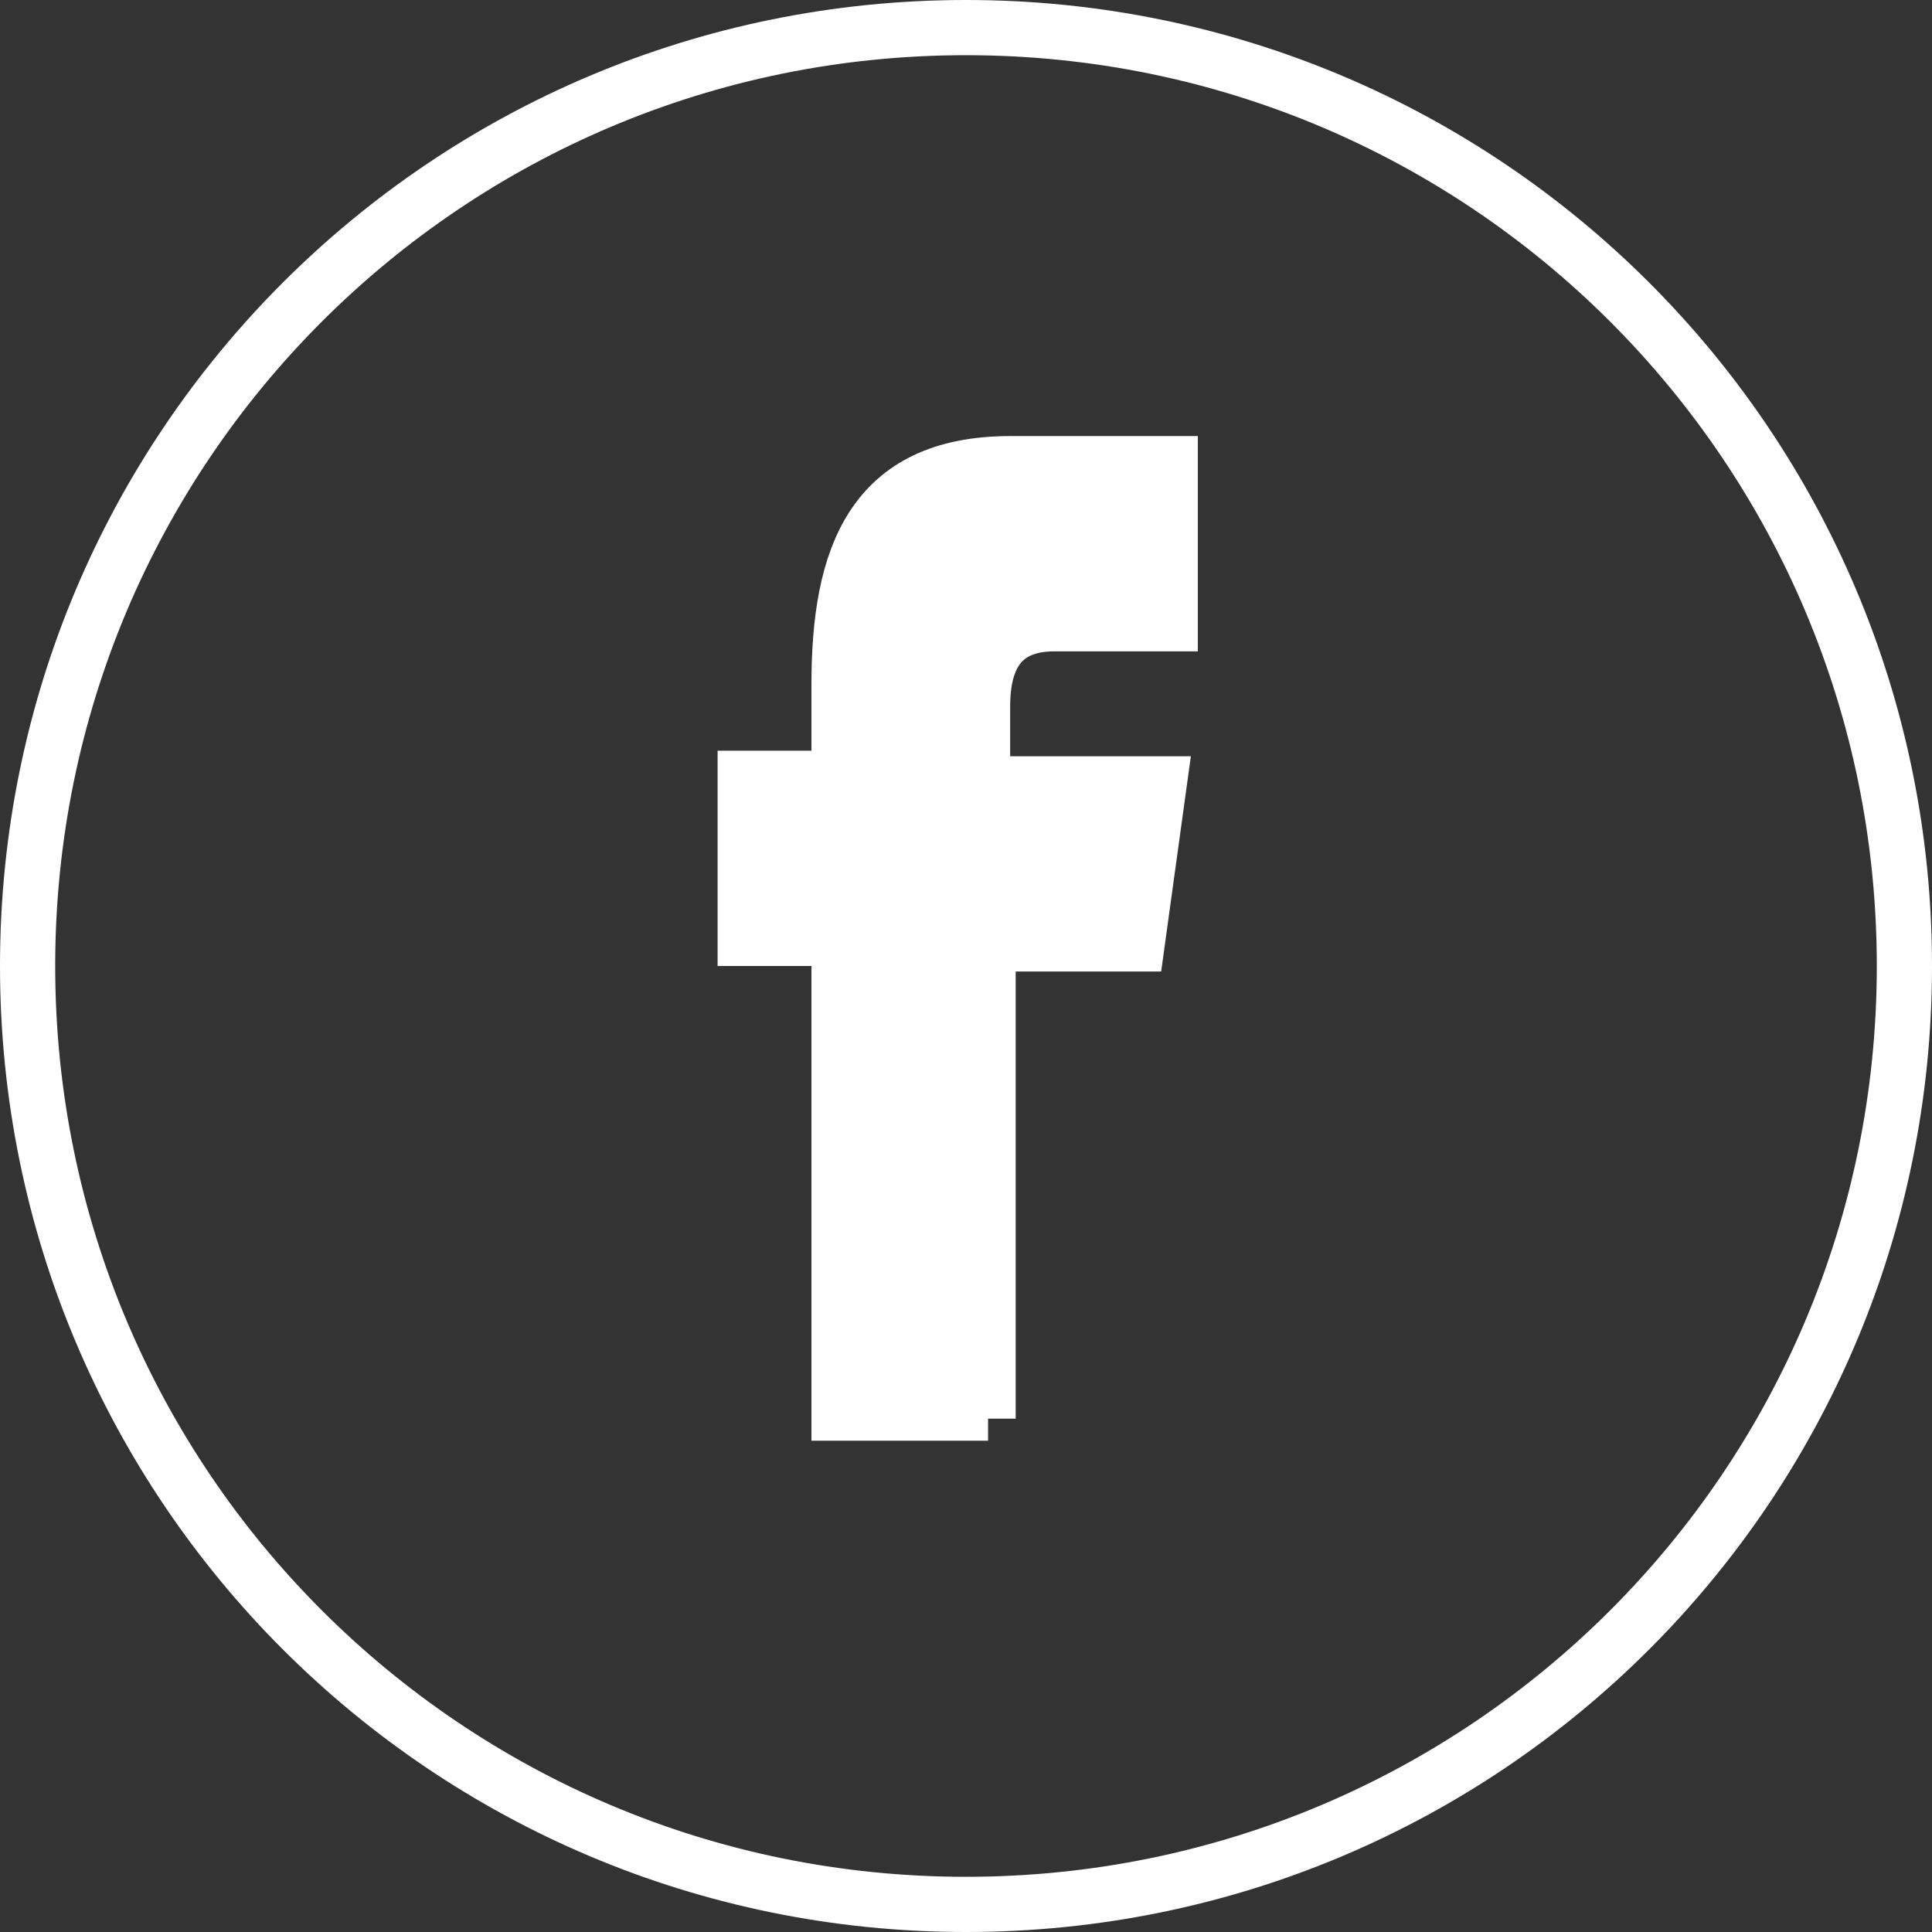
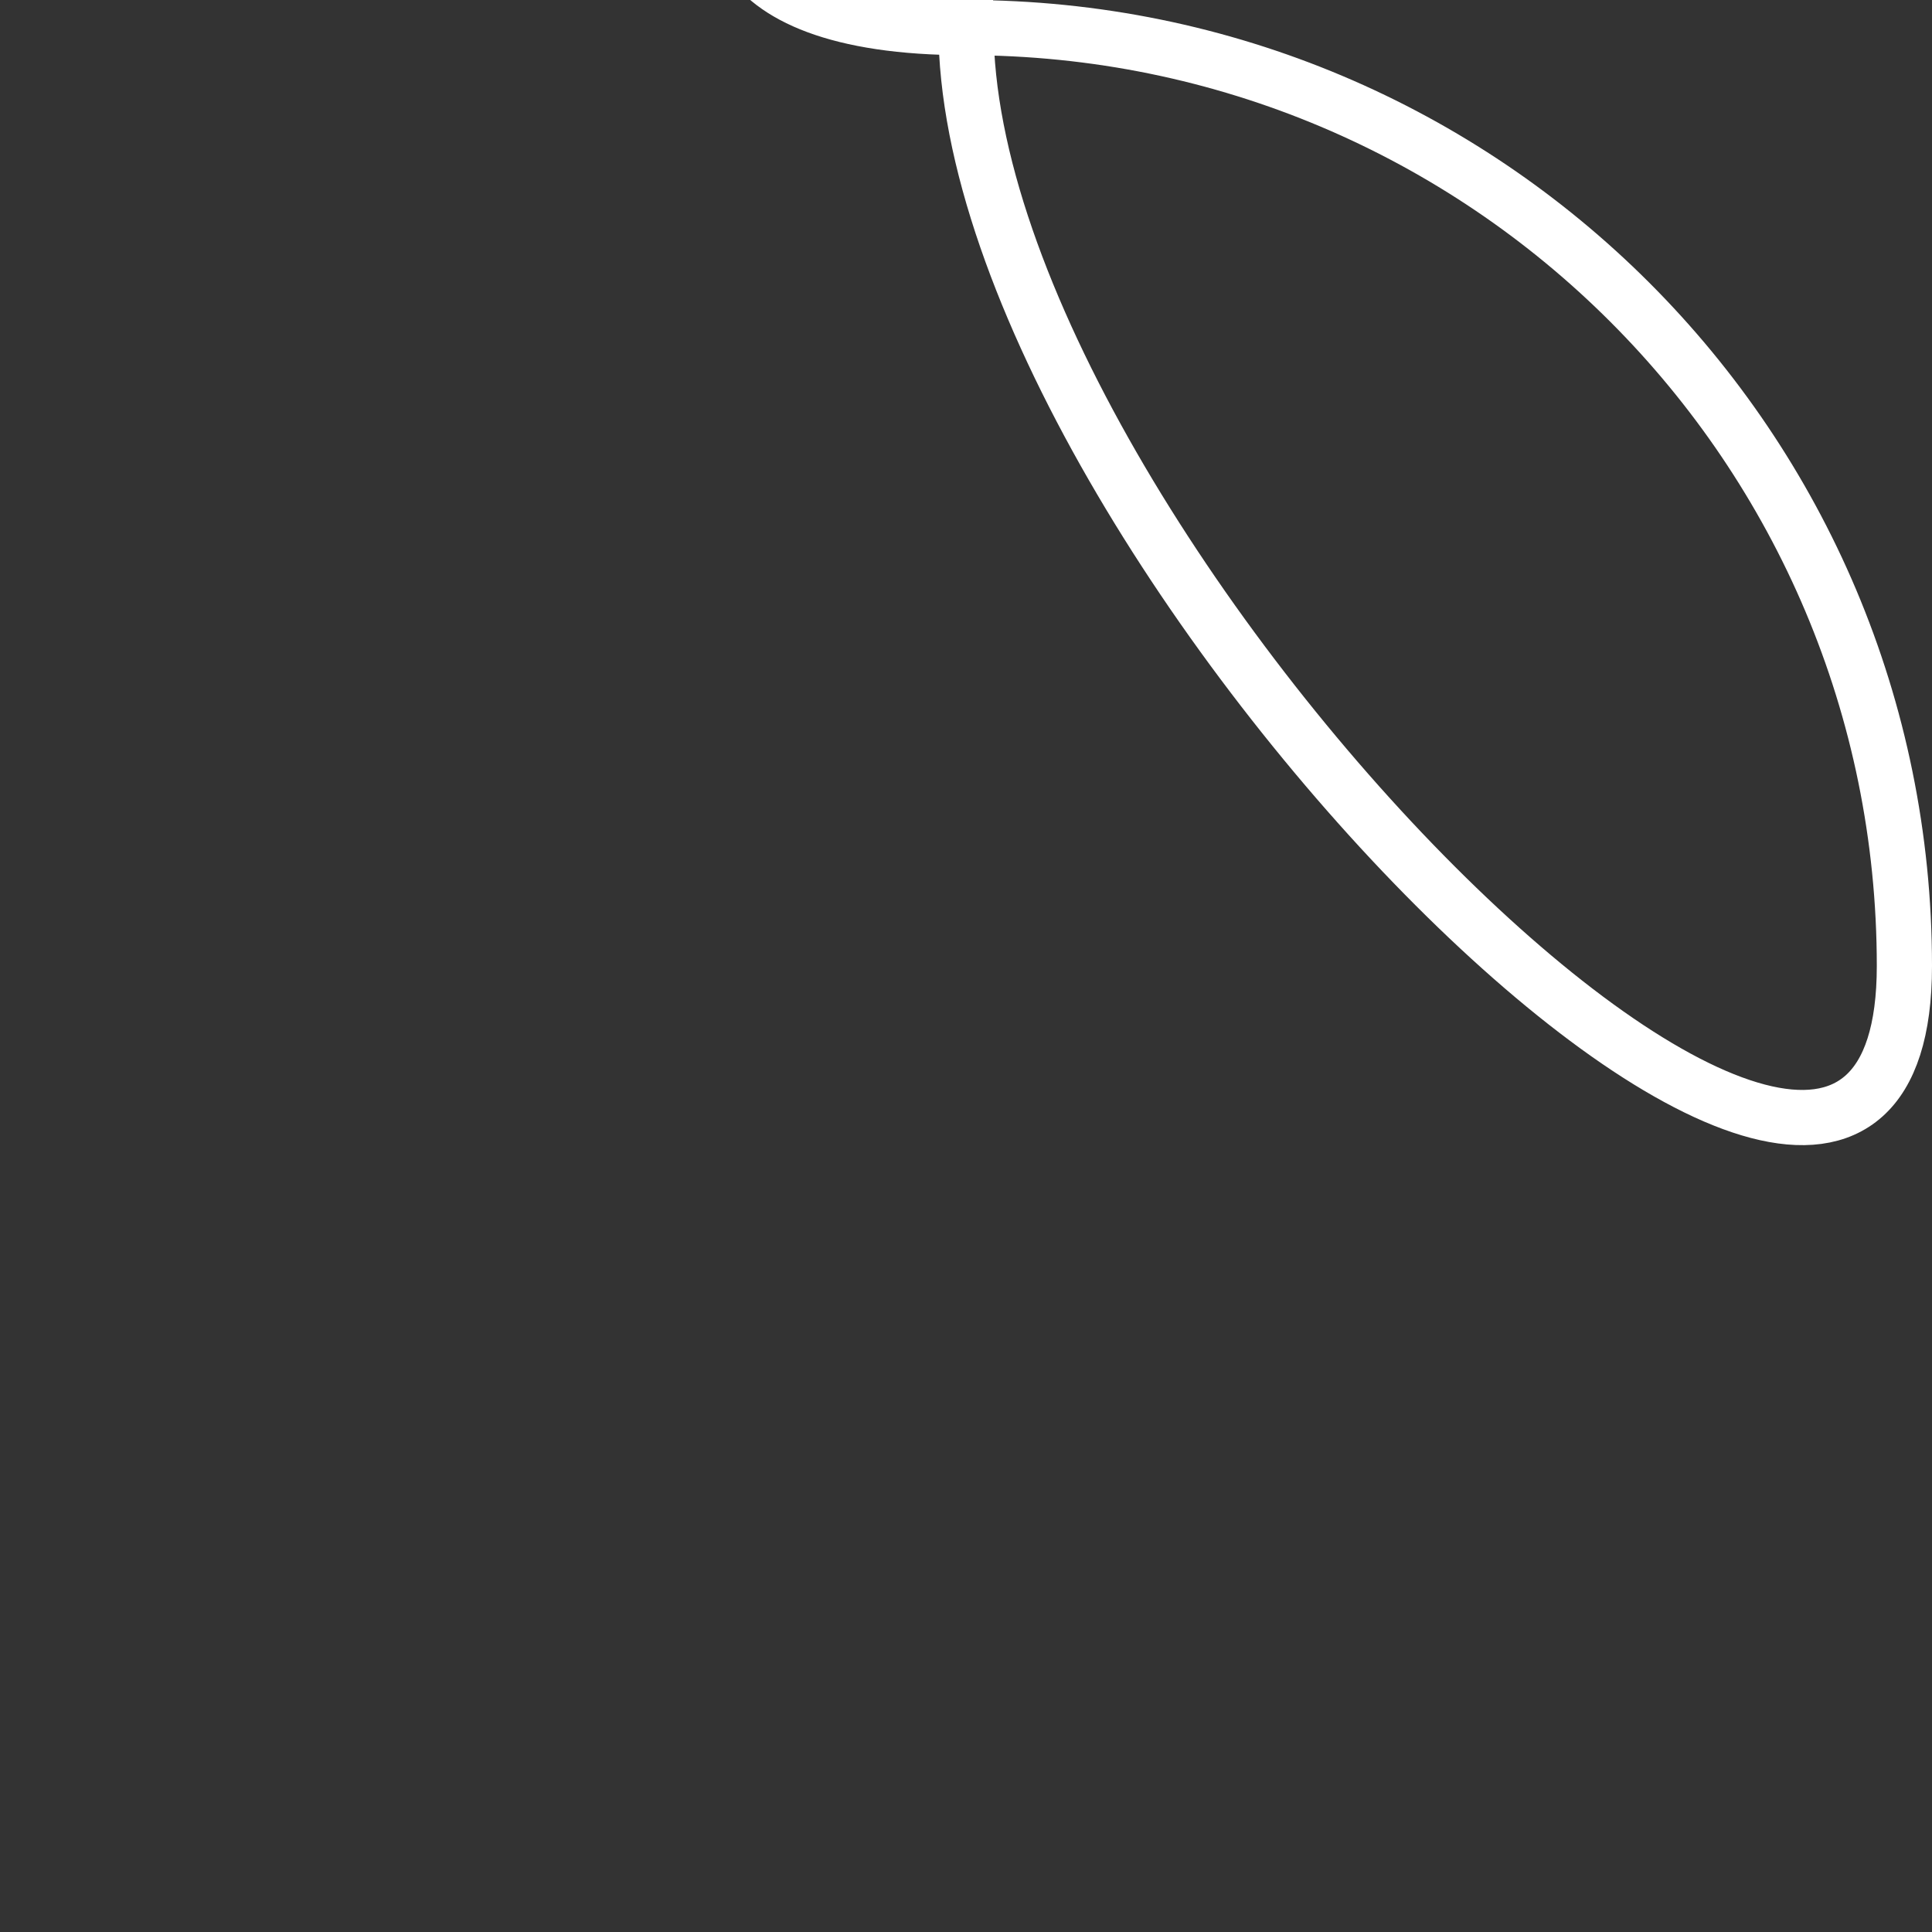
<svg xmlns="http://www.w3.org/2000/svg" version="1.1" id="Слой_1" x="0px" y="0px" width="35px" height="35px" viewBox="0 0 35 35" enable-background="new 0 0 35 35" xml:space="preserve">
  <rect x="0" y="0" width="35" height="35" fill="#333333" stroke="none" />
  <g>
-     <path fill="#FFFFFF" stroke="#FFFFFF" stroke-miterlimit="10" d="M17.9,25.7v-8.6h2.7l0.4-2.9h-3.2v-1.4c0-0.7,0.2-1.5,1.3-1.5h2.1   V8.4h-2.9c-2.5,0-3.1,1.7-3.1,4v1.7h-1.7v2.9h1.7v8.6H17.9z" />
-     <path fill-rule="evenodd" clip-rule="evenodd" fill="none" stroke="#FFFFFF" stroke-miterlimit="10" d="M17.5,0.5   c9.4,0,17,7.6,17,17s-7.6,17-17,17s-17-7.6-17-17S8.1,0.5,17.5,0.5z" />
+     <path fill-rule="evenodd" clip-rule="evenodd" fill="none" stroke="#FFFFFF" stroke-miterlimit="10" d="M17.5,0.5   c9.4,0,17,7.6,17,17s-17-7.6-17-17S8.1,0.5,17.5,0.5z" />
  </g>
</svg>